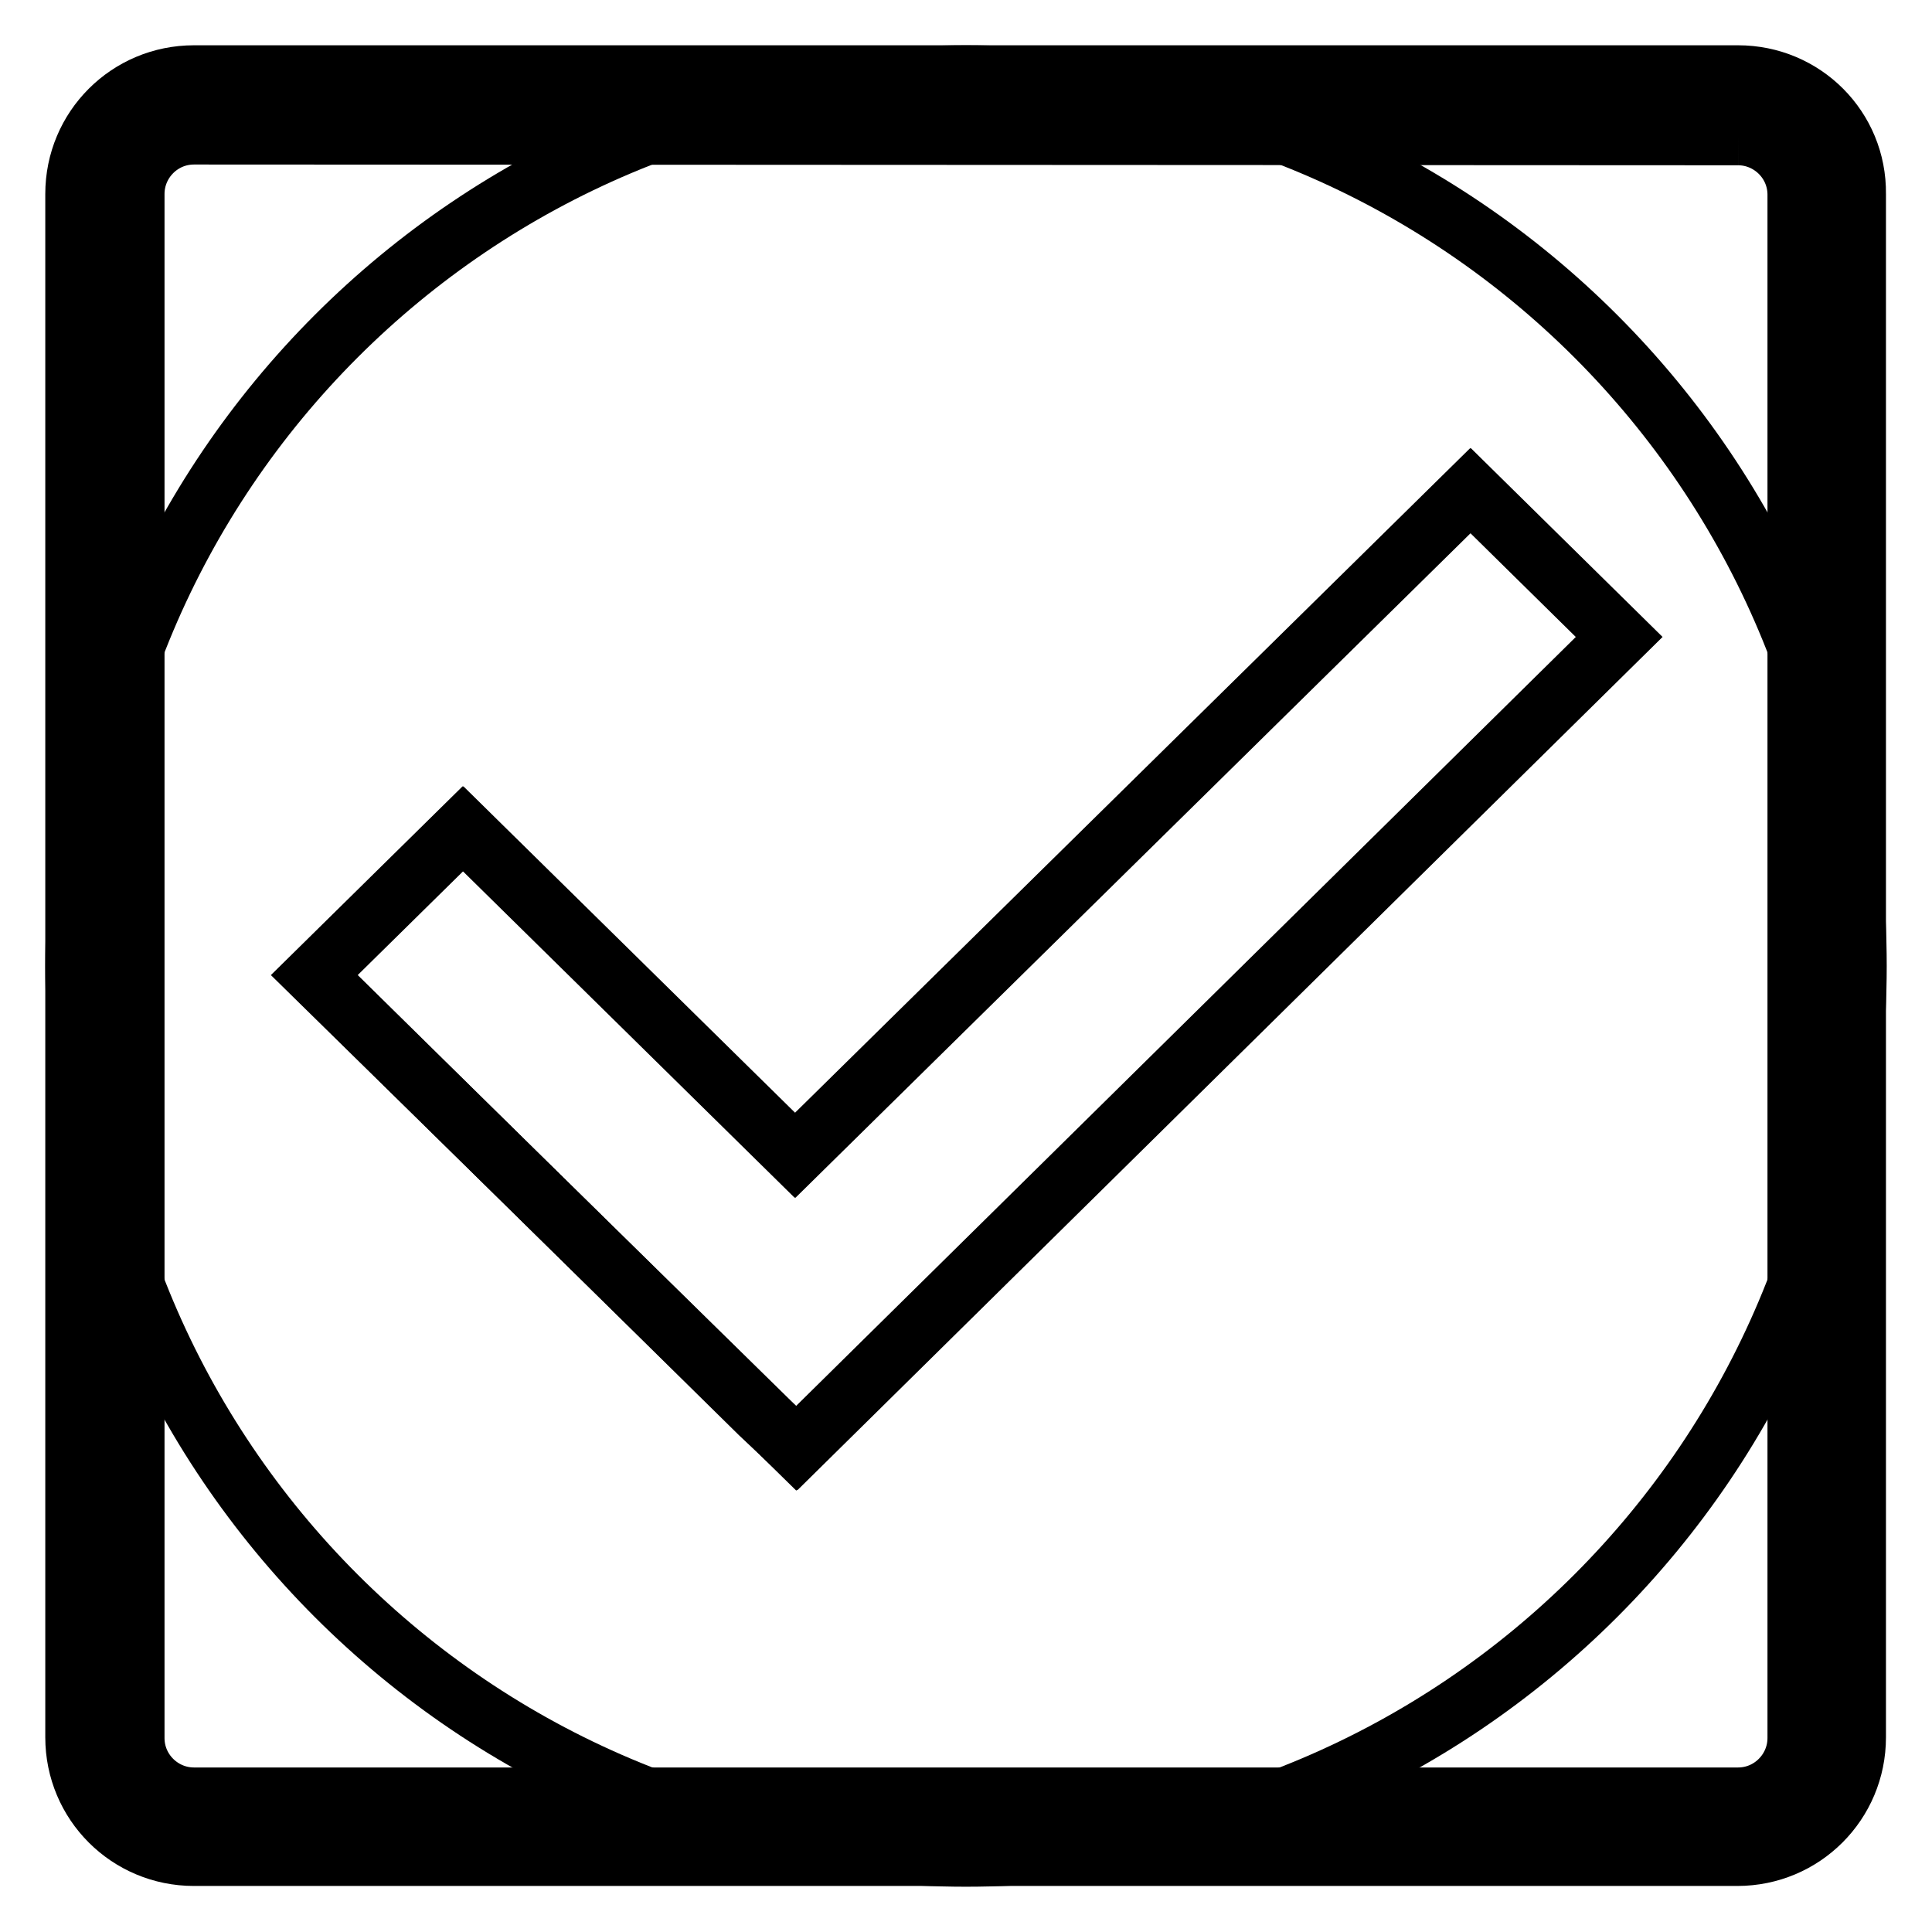
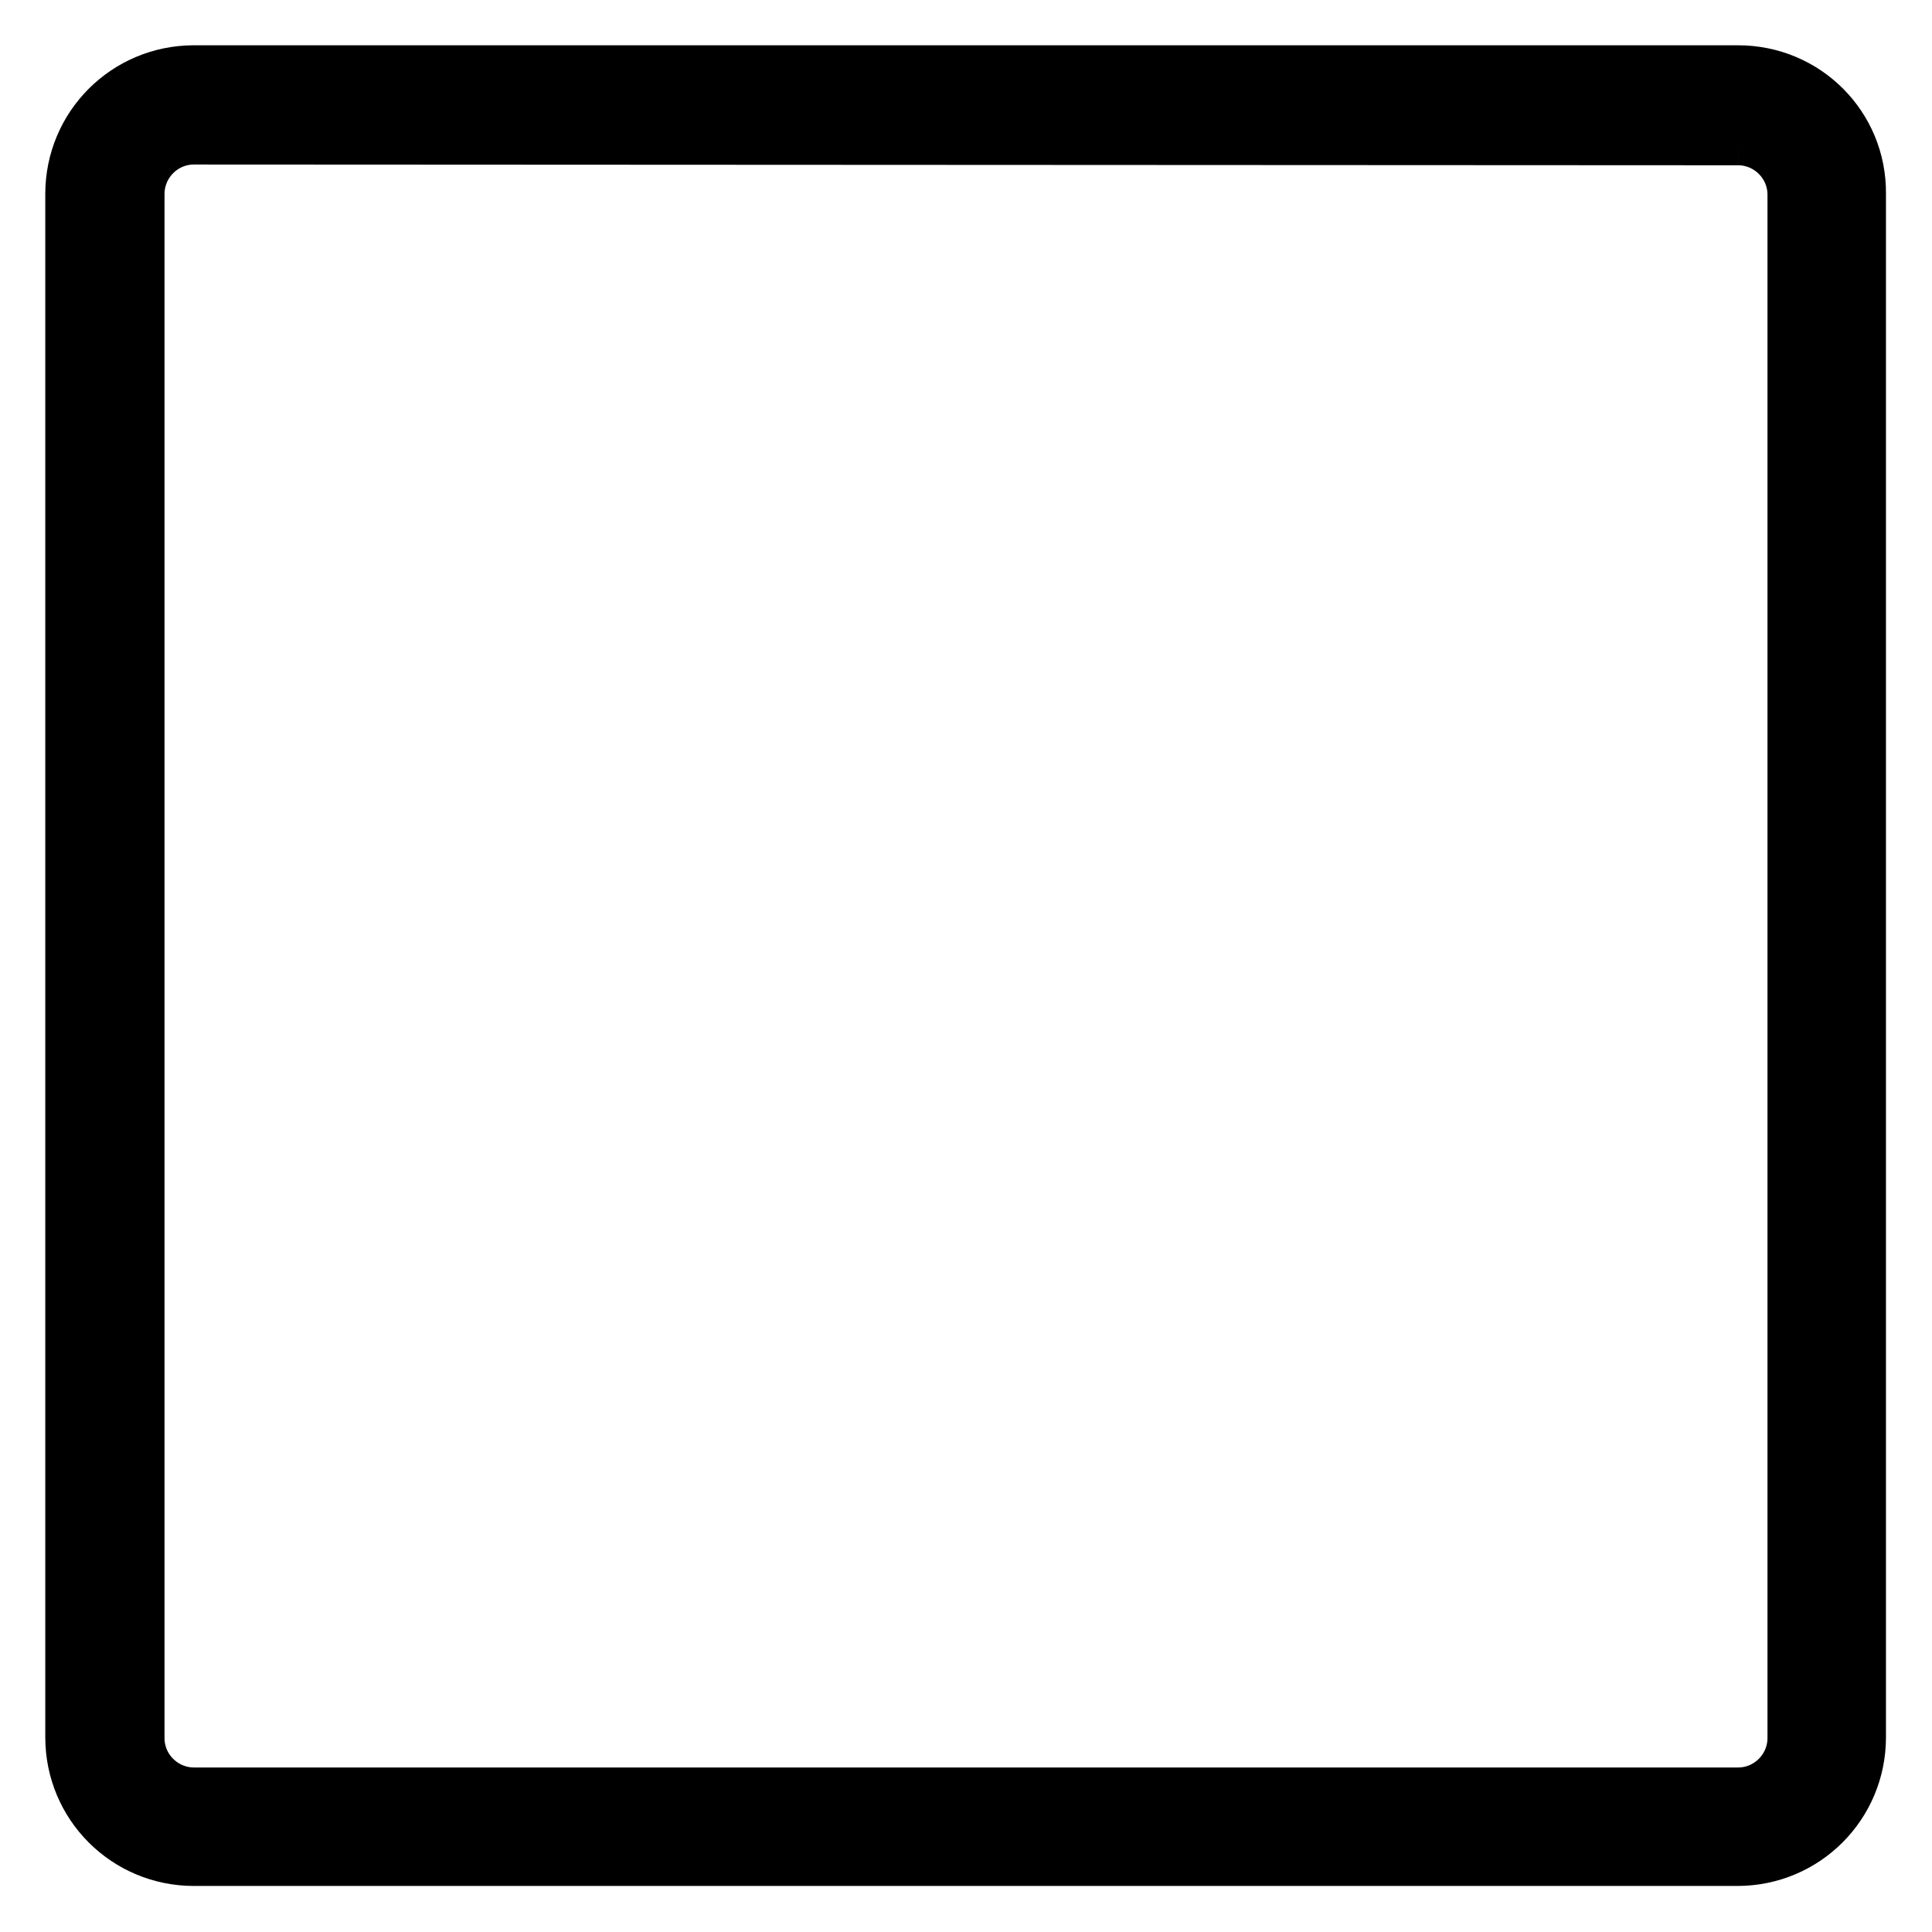
<svg xmlns="http://www.w3.org/2000/svg" version="1.1" x="0px" y="0px" viewBox="0 0 256 256" enable-background="new 0 0 256 256" xml:space="preserve">
  <g>
    <g>
-       <path stroke-width="8" fill-opacity="0" stroke="#000000" d="M128,246c-65.2,0-118-52.8-118-118C10,62.8,62.8,10,128,10c65.2,0,118,52.8,118,118C246,193.2,193.2,246,128,246z M194.9,65l-89.5,88.1l-44-43.3l-19.7,19.4l59,58.1l0,0l4.9,4.6L214.6,84.4L194.9,65z" />
      <path stroke-width="8" fill-opacity="0" stroke="#000000" d="M230.3,17.9c4.3,0,7.9,3.5,7.9,7.9v204.5c0,4.3-3.5,7.9-7.9,7.9H25.7c-4.3,0-7.9-3.5-7.9-7.9V25.7c0-4.3,3.5-7.9,7.9-7.9L230.3,17.9 M230.3,10H25.7C17,10,10,17,10,25.7v204.5c0,8.7,7,15.7,15.7,15.7h204.5c8.7,0,15.7-7,15.7-15.7V25.7C246,17,239,10,230.3,10L230.3,10z" />
-       <path stroke-width="8" fill-opacity="0" stroke="#000000" d="M61.3,109.8l-19.7,19.4l63.9,62.7l109-107.5l-19.7-19.4l-89.5,88.1L61.3,109.8z" />
    </g>
  </g>
</svg>